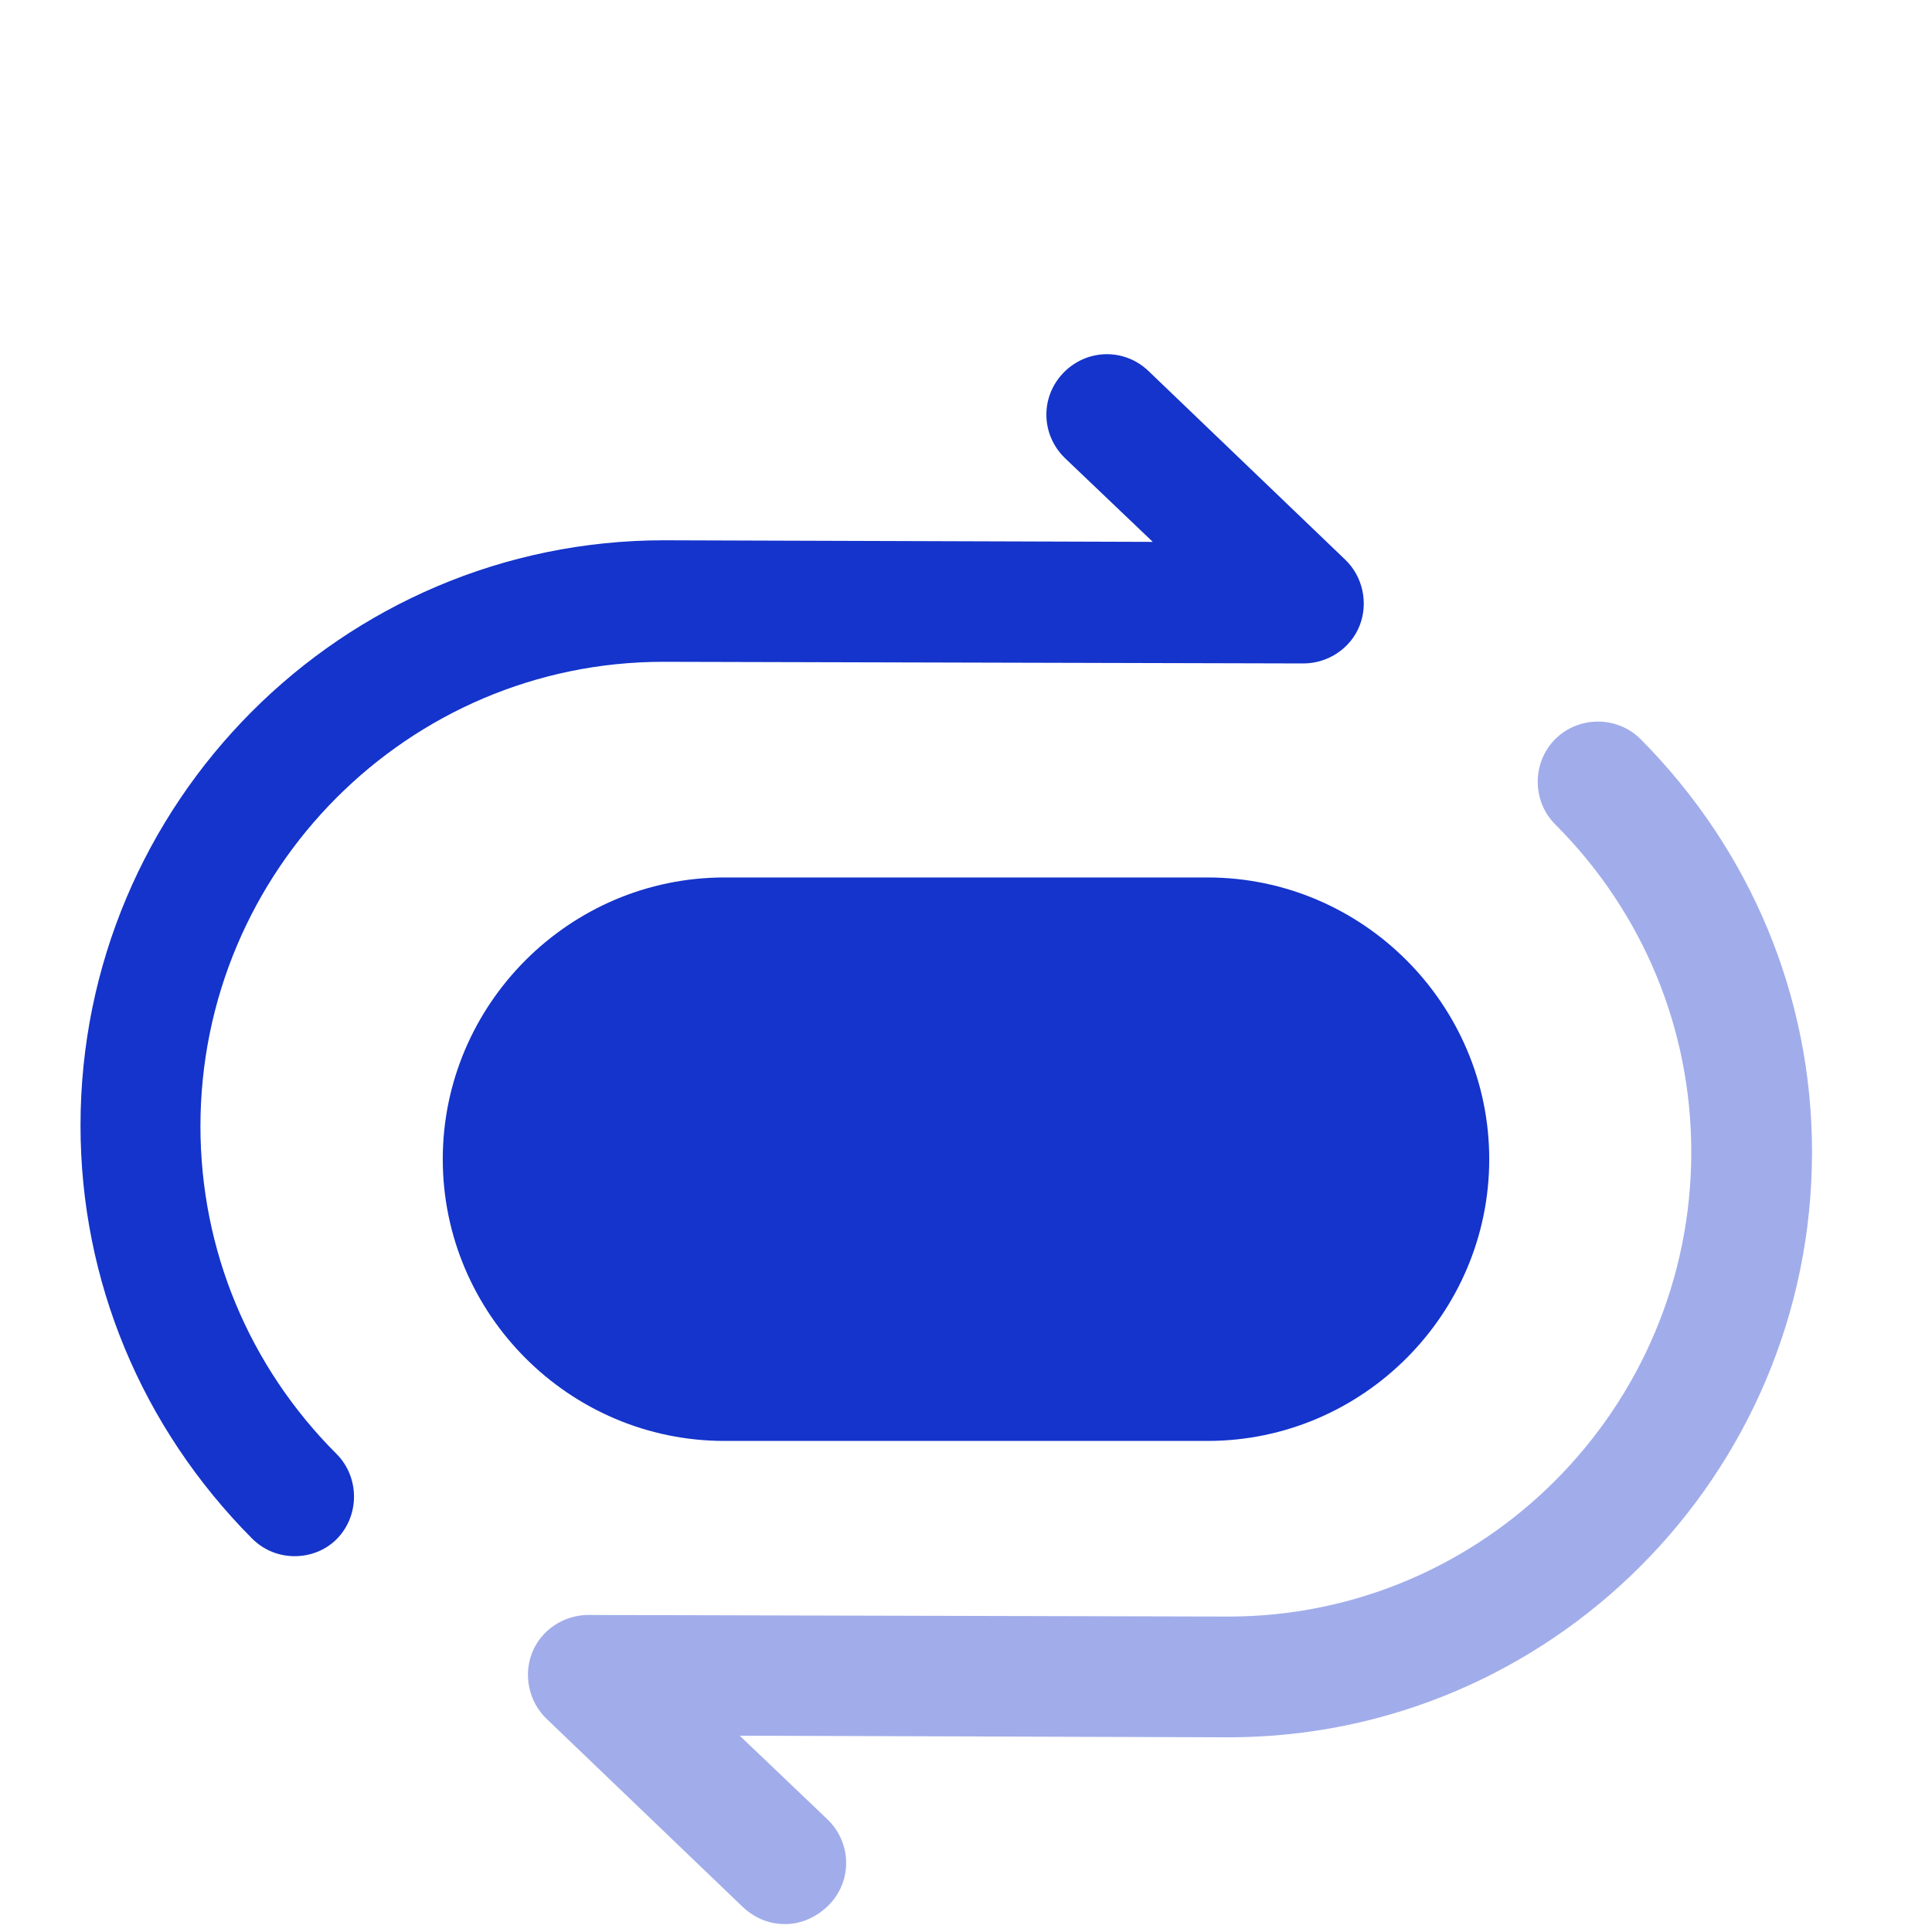
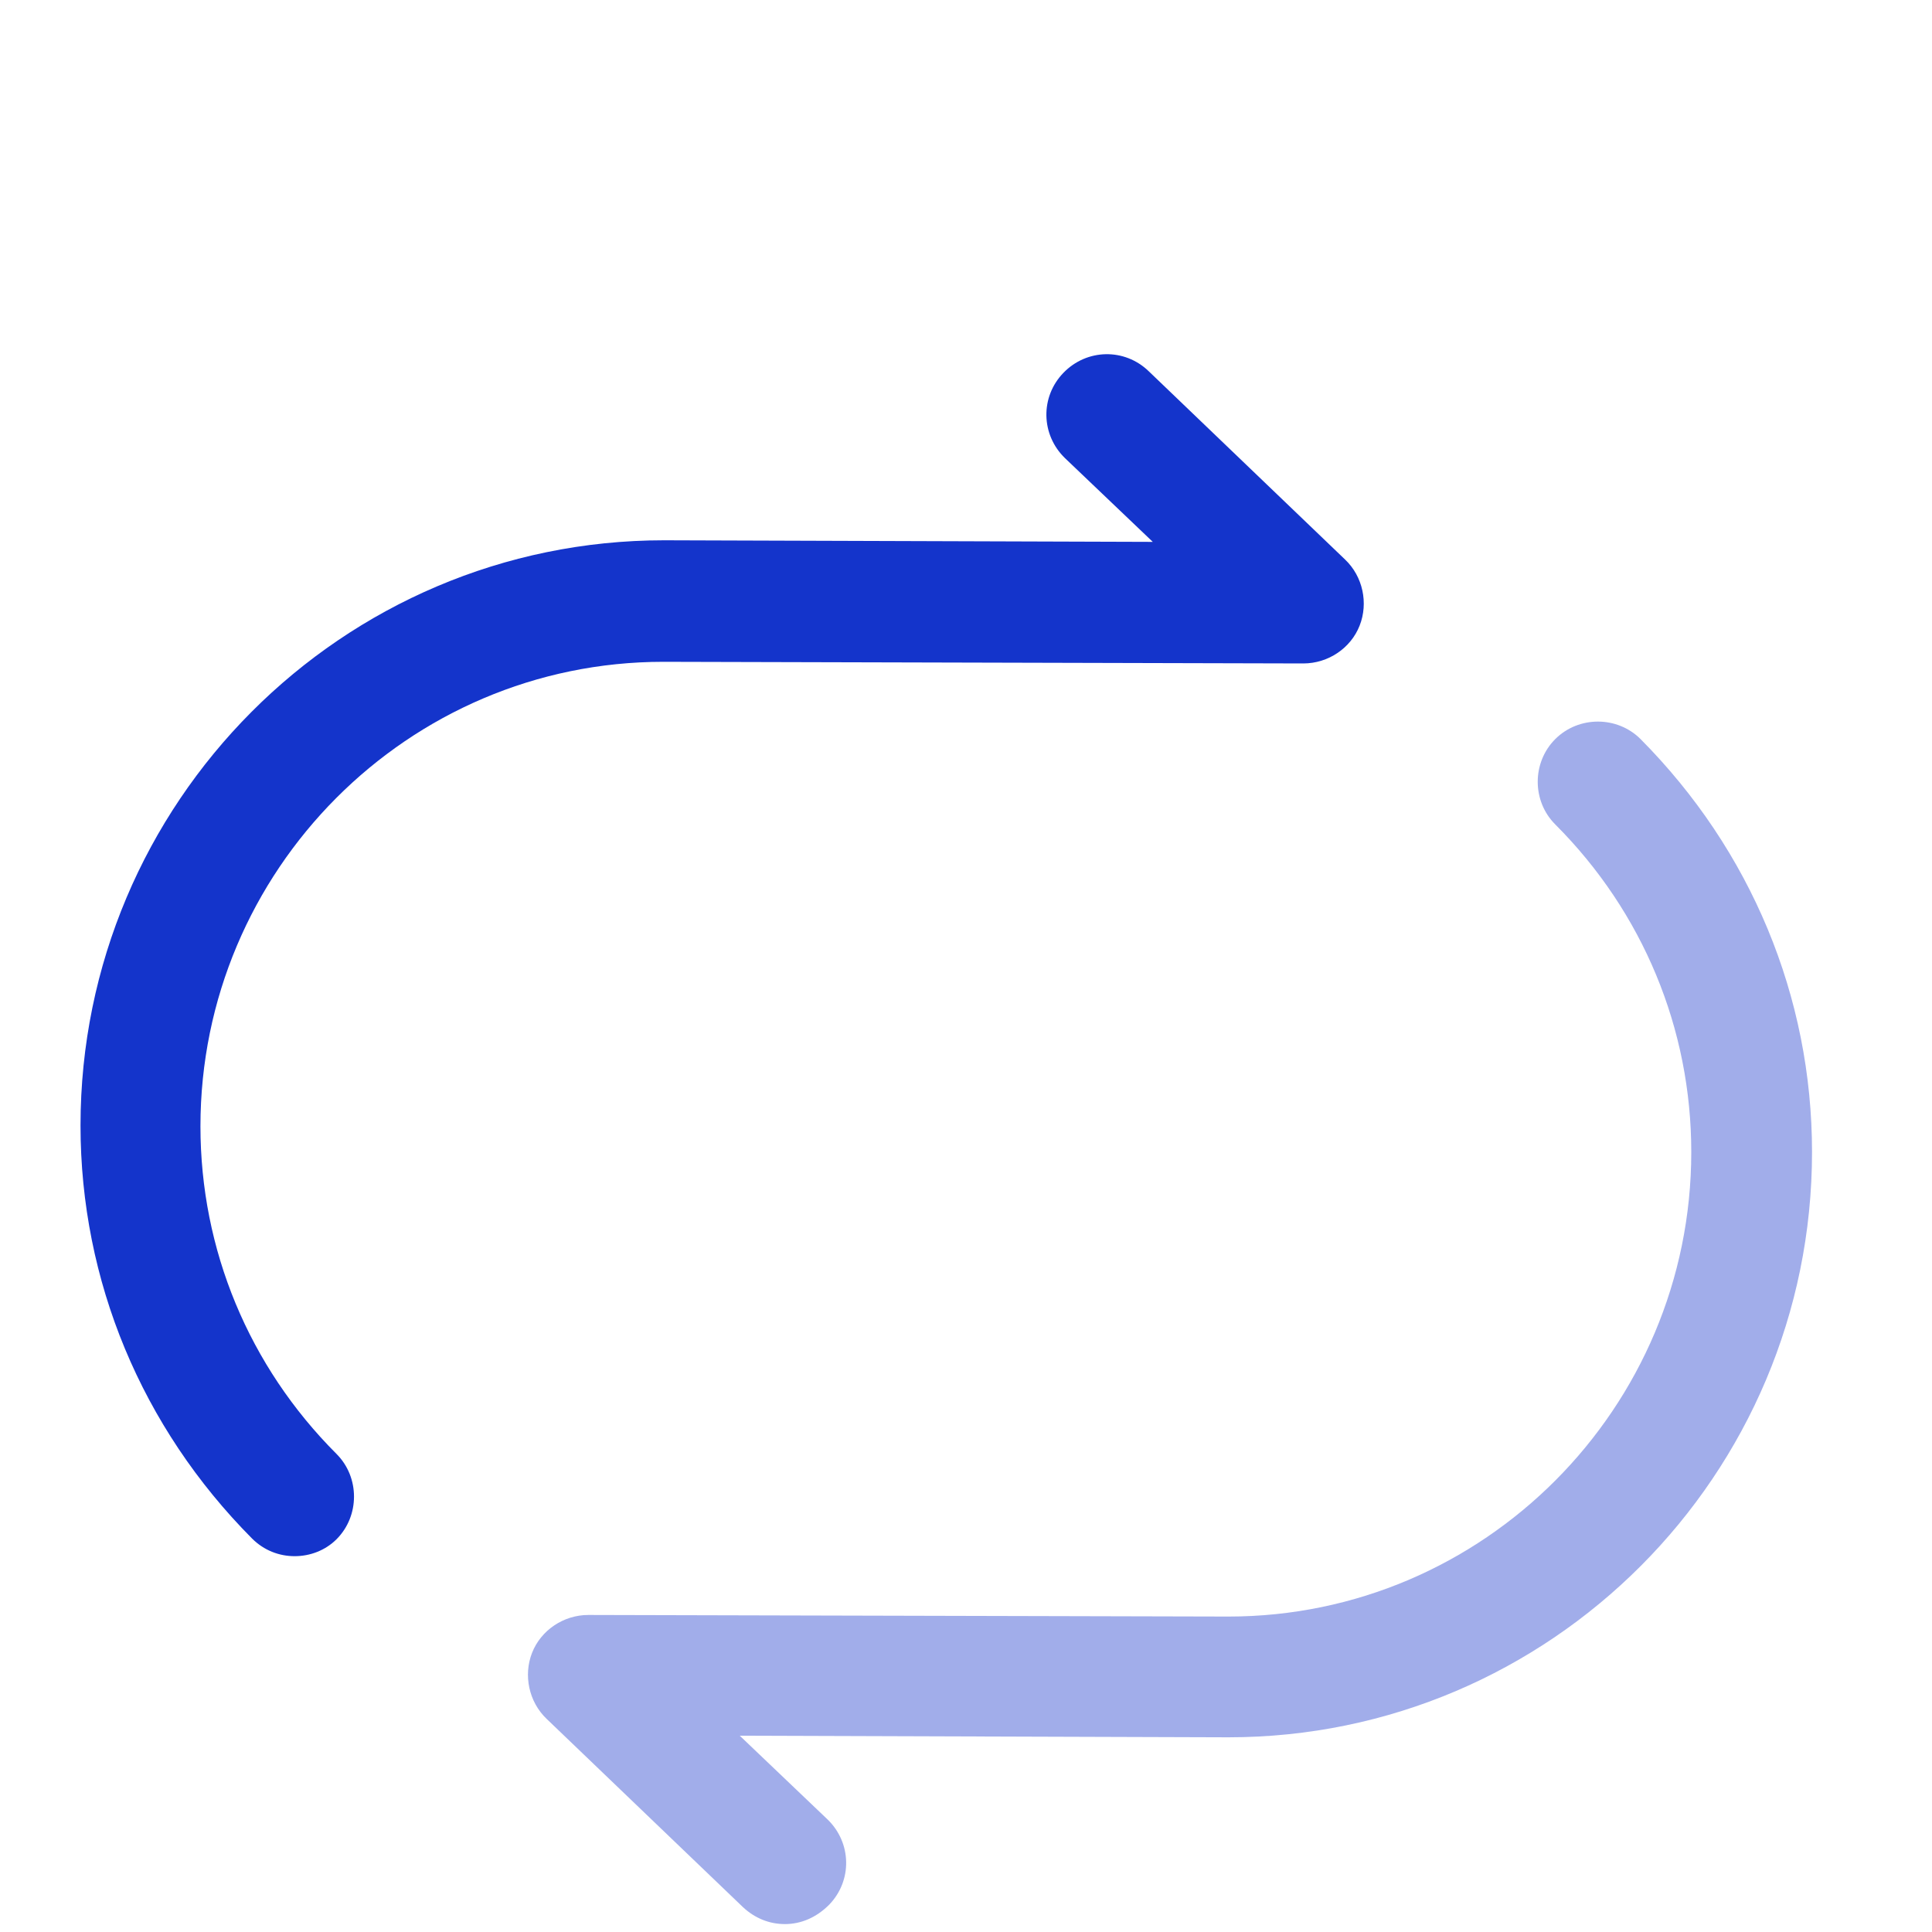
<svg xmlns="http://www.w3.org/2000/svg" width="40" height="40" viewBox="0 0 40 40" fill="none">
  <g filter="url(#filter0_i_22036_36875)">
    <path d="M6.1 28.219C5.783 28.219 5.467 28.102 5.217 27.852C2.933 25.552 1.667 22.519 1.667 19.302C1.667 12.619 7.083 7.186 13.75 7.186L23.867 7.219L22.05 5.486C21.55 5.002 21.533 4.219 22.017 3.719C22.5 3.219 23.283 3.202 23.783 3.686L27.85 7.586C28.217 7.936 28.333 8.486 28.15 8.952C27.967 9.419 27.5 9.736 26.983 9.736L13.733 9.702C8.45 9.702 4.15 14.019 4.15 19.319C4.15 21.869 5.15 24.285 6.967 26.102C7.45 26.585 7.45 27.386 6.967 27.869C6.733 28.102 6.417 28.219 6.1 28.219Z" fill="#1434CB" />
    <path opacity="0.4" d="M16.25 35.836C15.933 35.836 15.633 35.719 15.383 35.486L11.316 31.586C10.95 31.236 10.833 30.686 11.016 30.219C11.2 29.752 11.666 29.436 12.183 29.436L25.433 29.469C30.716 29.469 35.016 25.152 35.016 19.852C35.016 17.302 34.016 14.886 32.2 13.069C31.716 12.586 31.716 11.786 32.2 11.302C32.683 10.819 33.483 10.819 33.966 11.302C36.25 13.602 37.516 16.636 37.516 19.852C37.516 26.536 32.1 31.969 25.433 31.969L15.316 31.936L17.133 33.669C17.633 34.152 17.65 34.936 17.166 35.436C16.9 35.702 16.583 35.836 16.25 35.836Z" fill="#1434CB" />
-     <path d="M15 25.833H25C28.217 25.833 30.833 23.2 30.833 20C30.833 16.8 28.217 14.167 25 14.167H15C11.783 14.167 9.167 16.8 9.167 20C9.167 23.2 11.783 25.833 15 25.833Z" fill="#1434CB" />
  </g>
  <defs>
    <filter id="filter0_i_22036_36875" x="0" y="0" width="40" height="44" filterUnits="userSpaceOnUse" color-interpolation-filters="sRGB">
      <feFlood flood-opacity="0" result="BackgroundImageFix" />
      <feBlend mode="normal" in="SourceGraphic" in2="BackgroundImageFix" result="shape" />
      <feColorMatrix in="SourceAlpha" type="matrix" values="0 0 0 0 0 0 0 0 0 0 0 0 0 0 0 0 0 0 127 0" result="hardAlpha" />
      <feOffset dy="4" />
      <feGaussianBlur stdDeviation="4" />
      <feComposite in2="hardAlpha" operator="arithmetic" k2="-1" k3="1" />
      <feColorMatrix type="matrix" values="0 0 0 0 1 0 0 0 0 1 0 0 0 0 1 0 0 0 0.45 0" />
      <feBlend mode="normal" in2="shape" result="effect1_innerShadow_22036_36875" />
    </filter>
  </defs>
</svg>